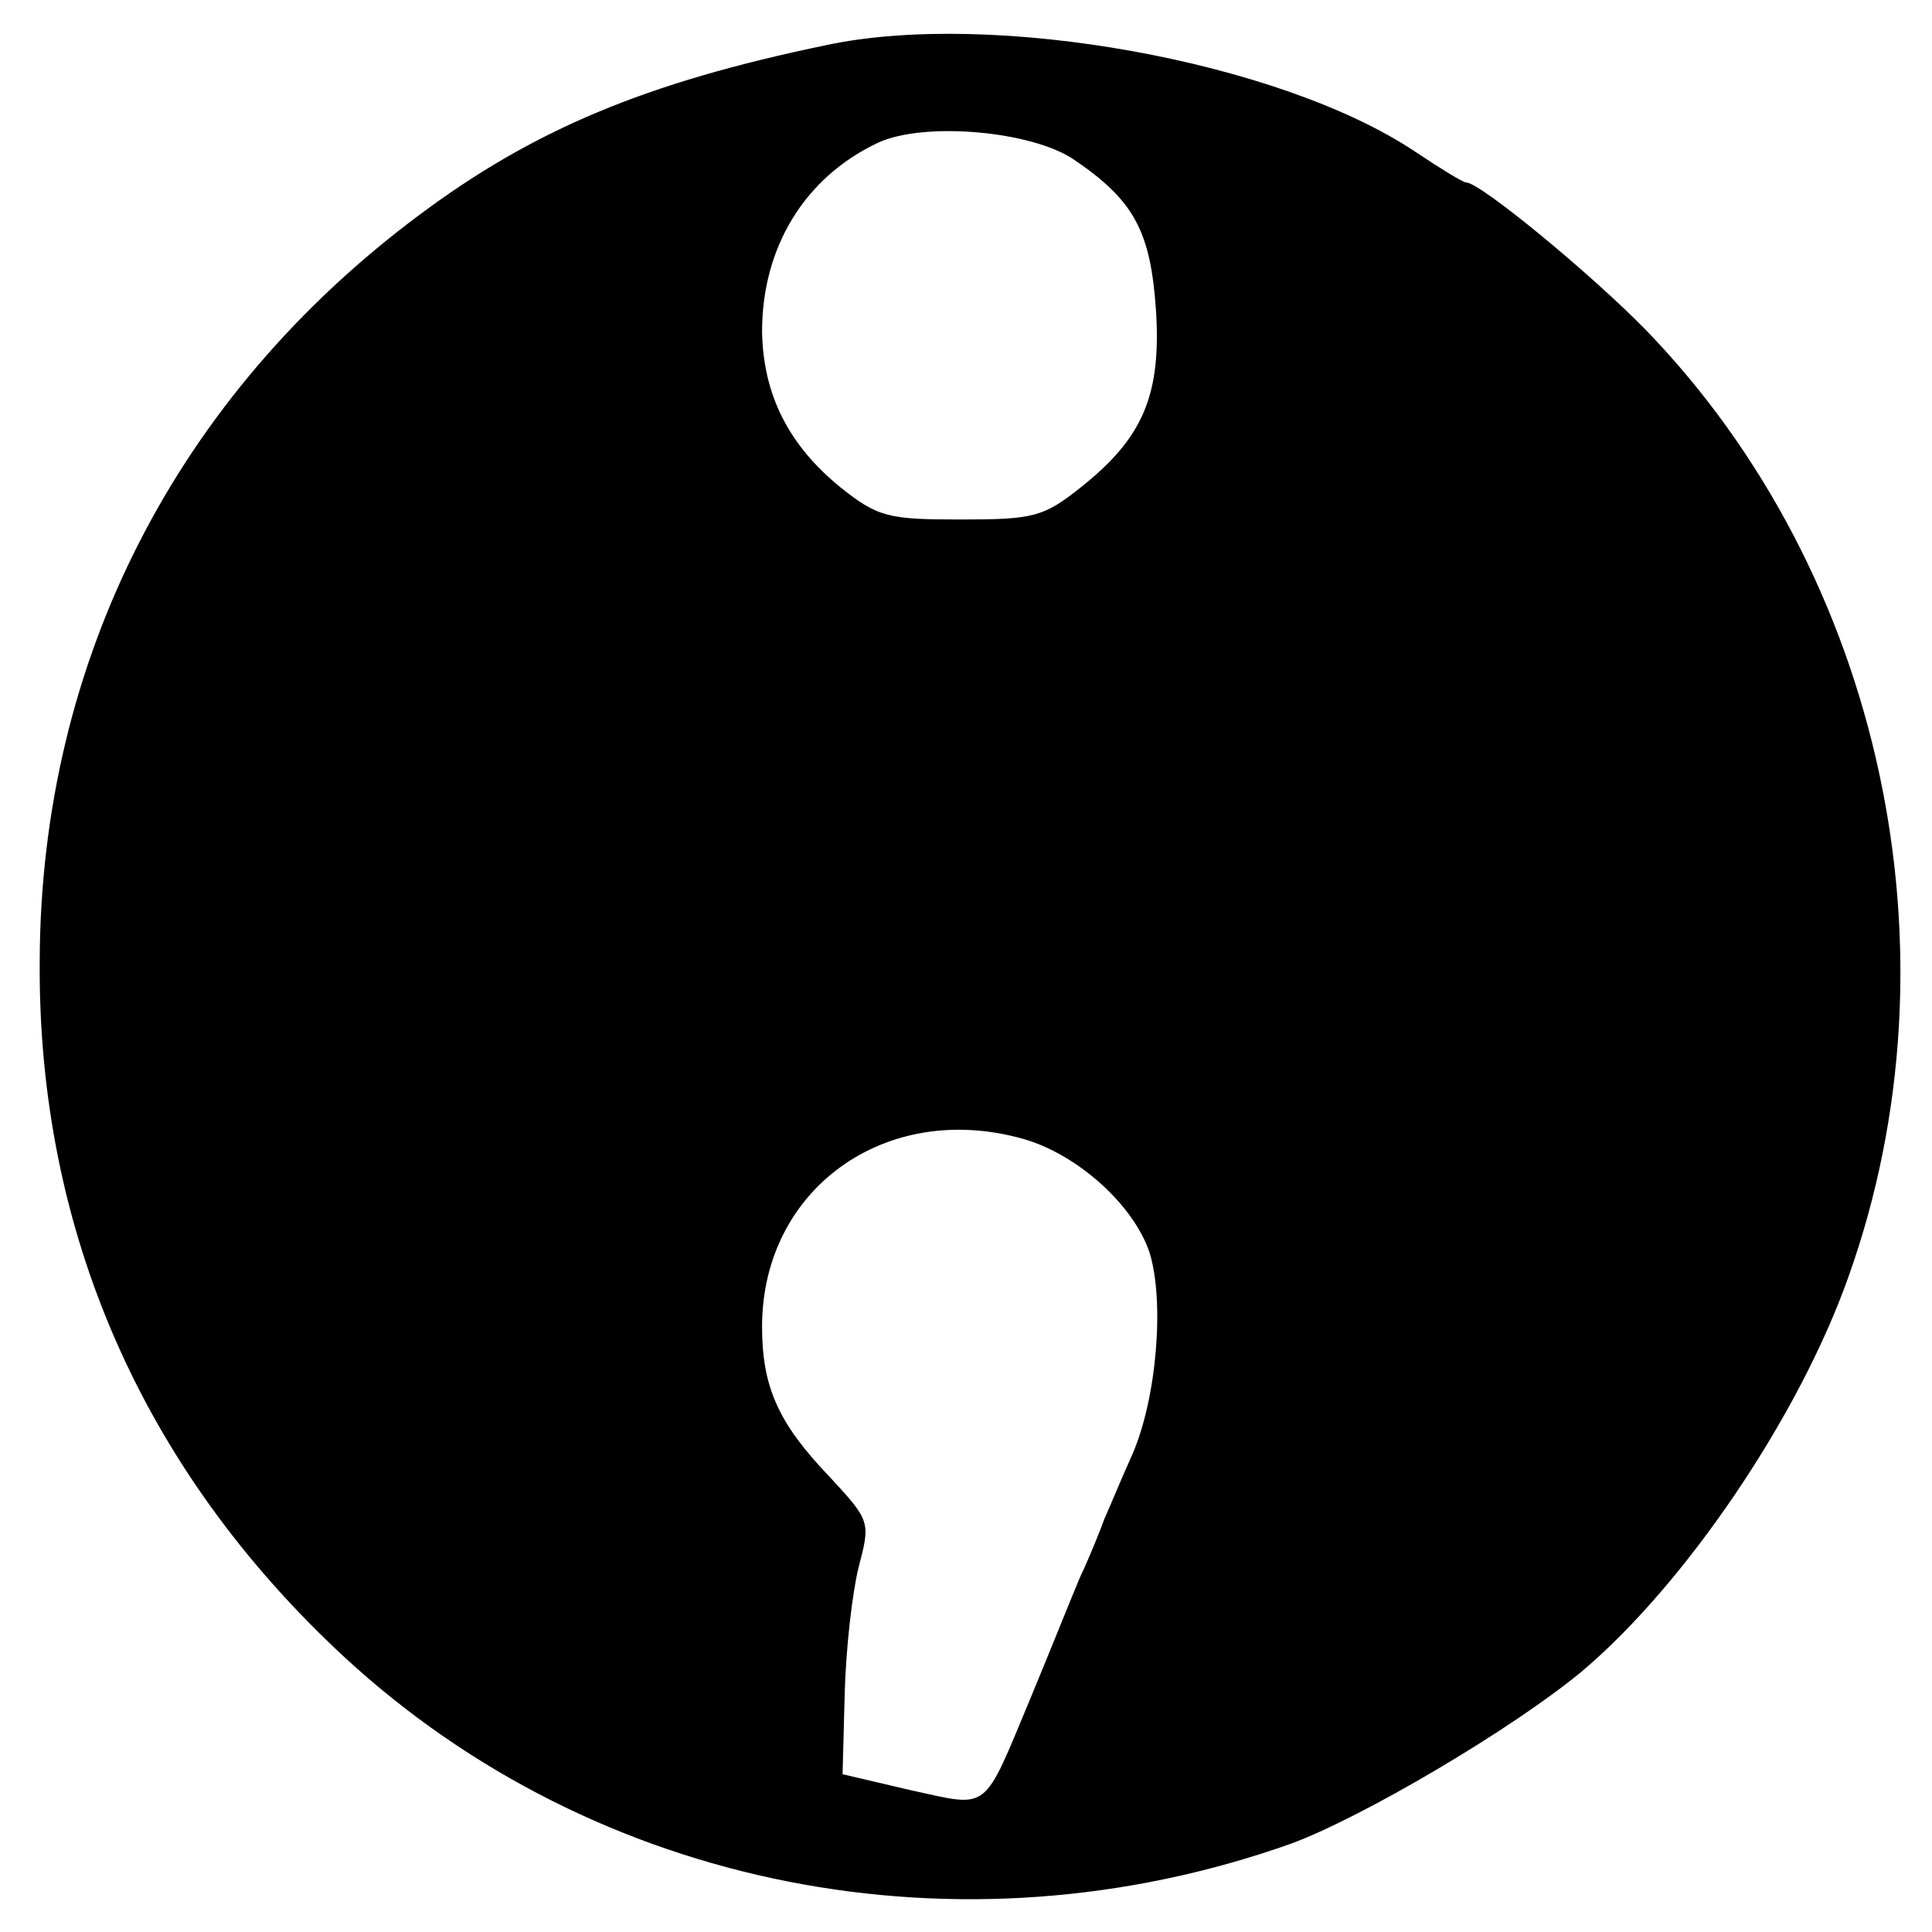
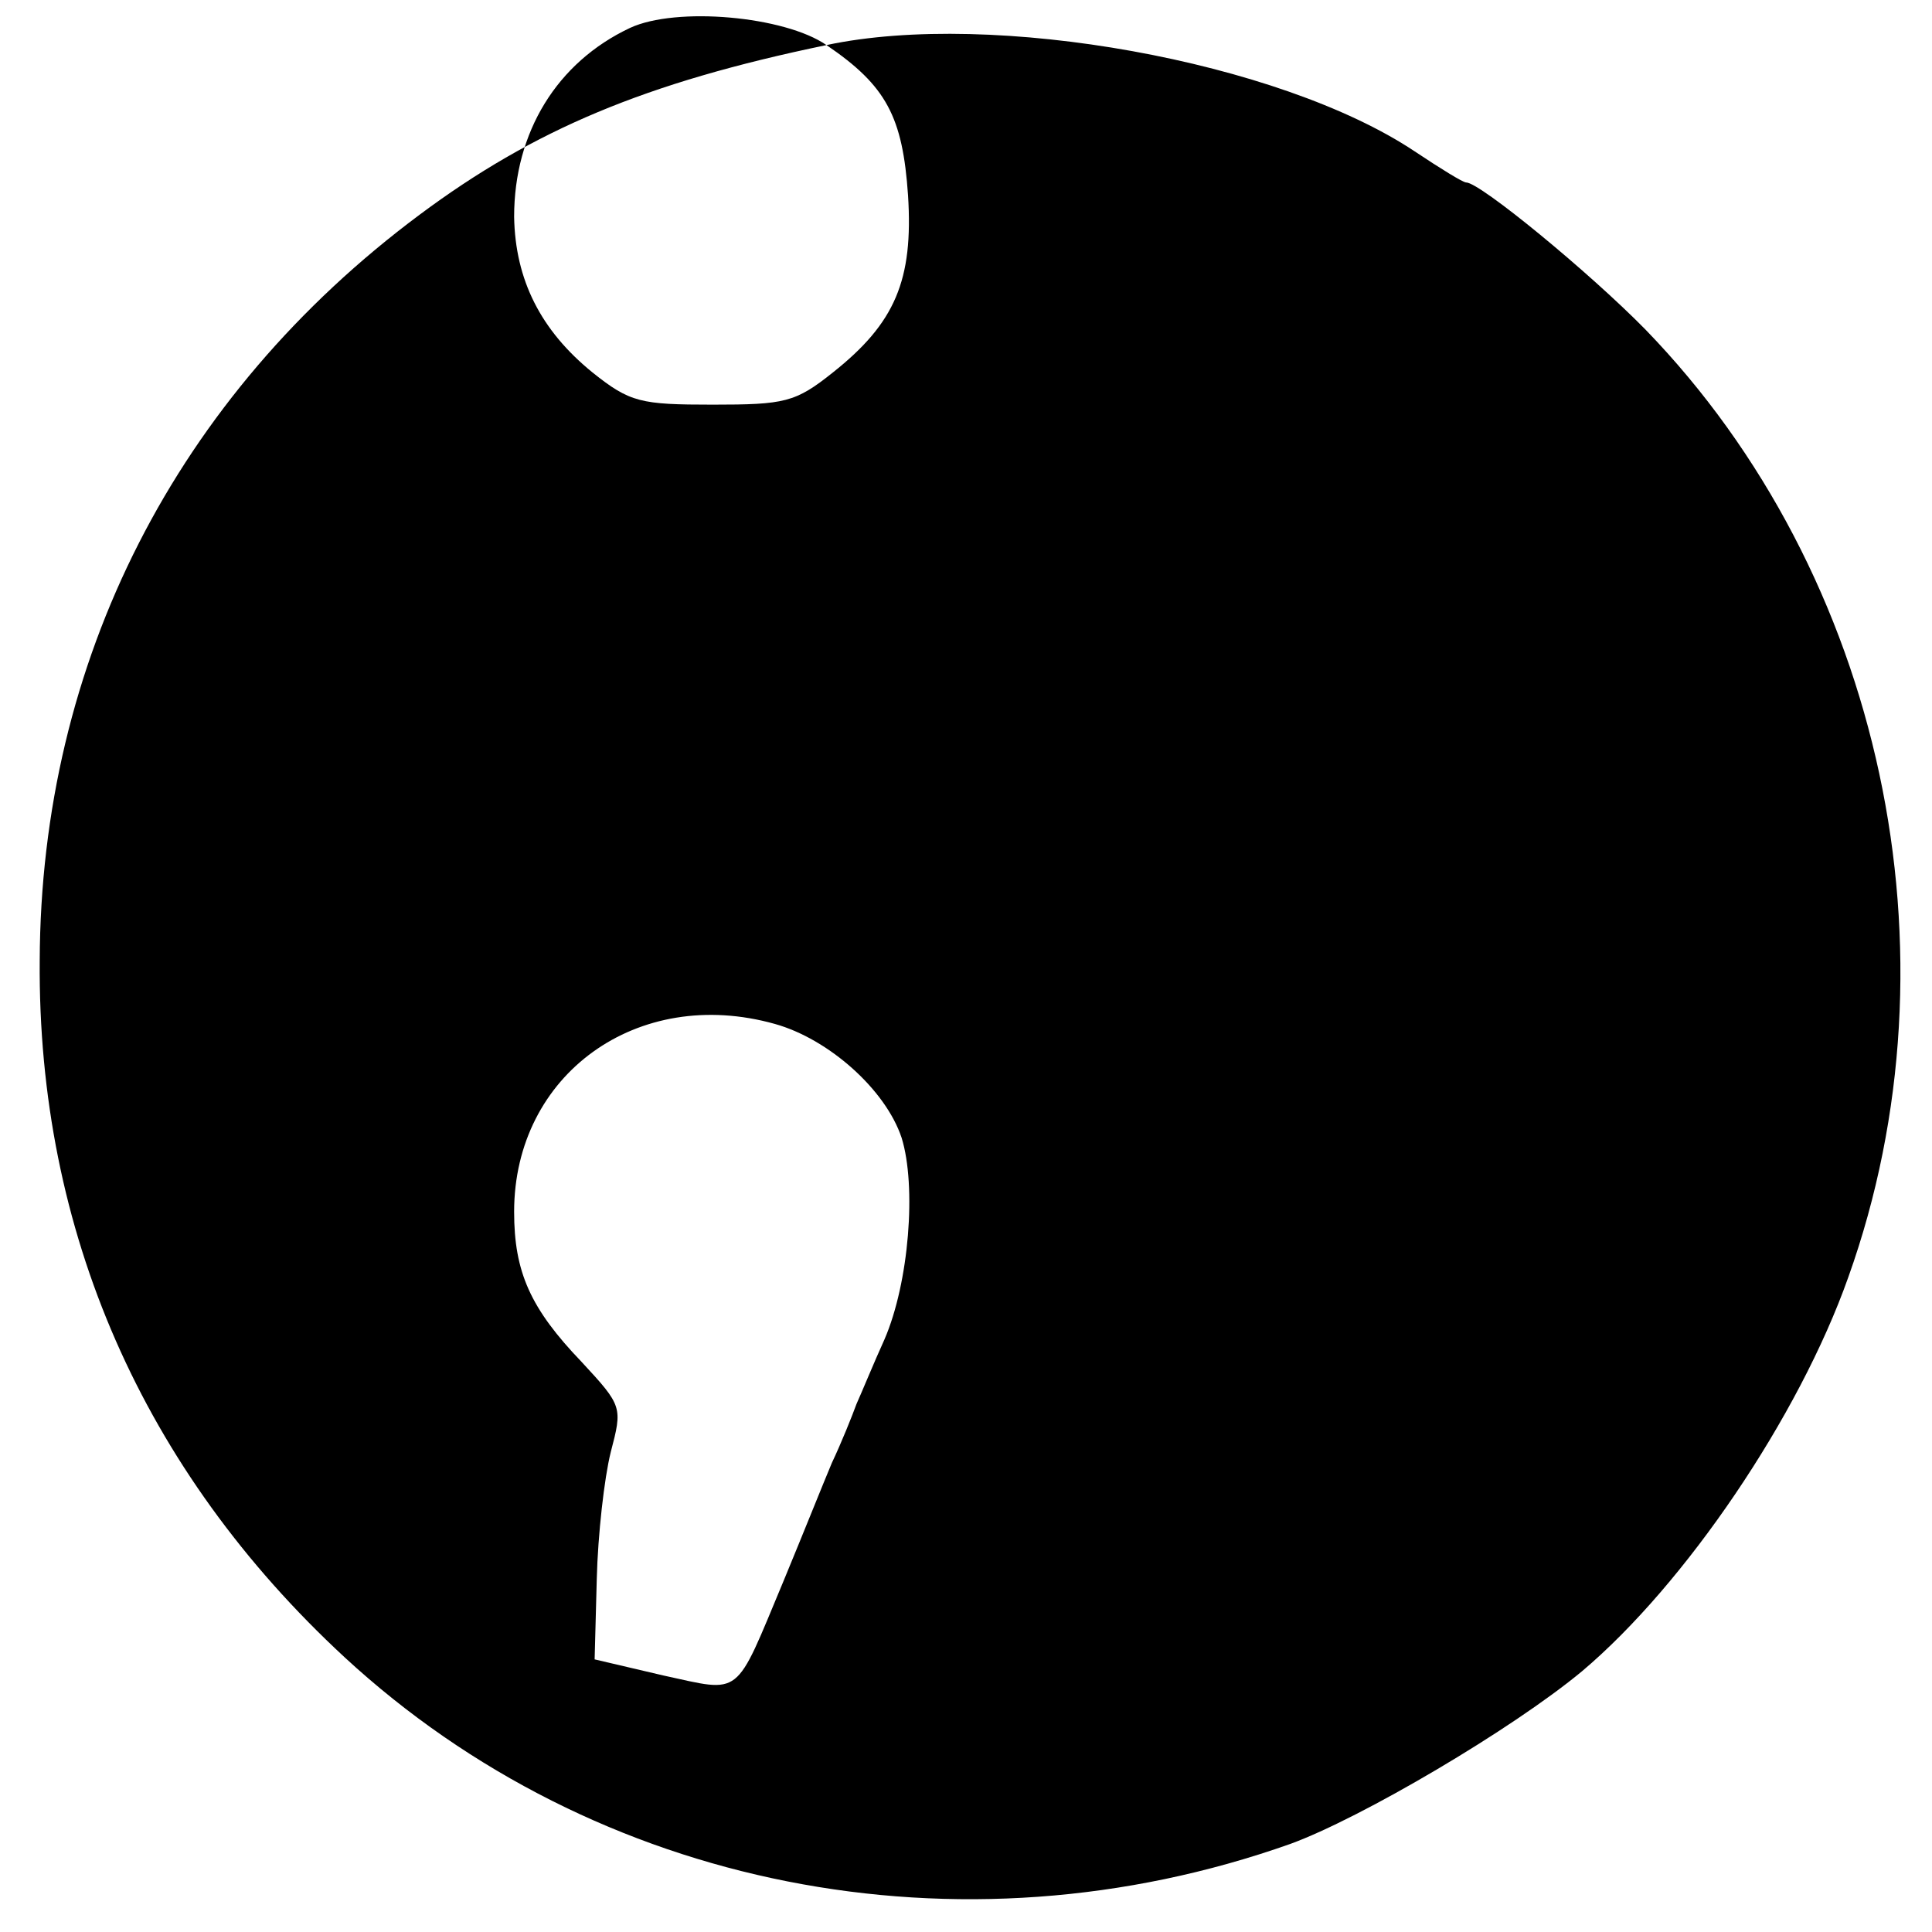
<svg xmlns="http://www.w3.org/2000/svg" version="1.0" width="180pt" height="180pt" viewBox="0 0 180 180" preserveAspectRatio="xMidYMid meet">
  <g transform="translate(0,180) scale(0.1,-0.1)" fill="#000000" stroke="none">
-     <path d="M770 1758 c-169 -35 -273 -79 -379 -158 -227 -169 -353 -416 -354 -695 -2 -252 96 -475 284 -649 234 -216 573 -283 881 -174 66 24 207 107 272 161 96 81 202 237 248 367 108 302 32 655 -189 883 -52 53 -154 137 -167 137 -3 0 -24 13 -48 29 -126 84 -393 132 -548 99z m231 -107 c56 -38 71 -67 76 -140 5 -79 -12 -119 -70 -165 -35 -28 -45 -30 -112 -30 -67 0 -77 2 -112 30 -48 39 -72 86 -73 145 0 79 40 144 108 176 43 20 144 11 183 -16z m-48 -912 c50 -14 103 -61 118 -106 14 -45 7 -135 -16 -188 -10 -22 -21 -49 -26 -60 -4 -11 -14 -36 -23 -55 -8 -19 -28 -69 -45 -110 -46 -110 -38 -104 -112 -88 l-64 15 2 75 c1 41 7 94 13 118 11 42 11 43 -27 84 -48 50 -63 84 -63 140 0 128 115 211 243 175z" />
+     <path d="M770 1758 c-169 -35 -273 -79 -379 -158 -227 -169 -353 -416 -354 -695 -2 -252 96 -475 284 -649 234 -216 573 -283 881 -174 66 24 207 107 272 161 96 81 202 237 248 367 108 302 32 655 -189 883 -52 53 -154 137 -167 137 -3 0 -24 13 -48 29 -126 84 -393 132 -548 99z c56 -38 71 -67 76 -140 5 -79 -12 -119 -70 -165 -35 -28 -45 -30 -112 -30 -67 0 -77 2 -112 30 -48 39 -72 86 -73 145 0 79 40 144 108 176 43 20 144 11 183 -16z m-48 -912 c50 -14 103 -61 118 -106 14 -45 7 -135 -16 -188 -10 -22 -21 -49 -26 -60 -4 -11 -14 -36 -23 -55 -8 -19 -28 -69 -45 -110 -46 -110 -38 -104 -112 -88 l-64 15 2 75 c1 41 7 94 13 118 11 42 11 43 -27 84 -48 50 -63 84 -63 140 0 128 115 211 243 175z" />
  </g>
</svg>